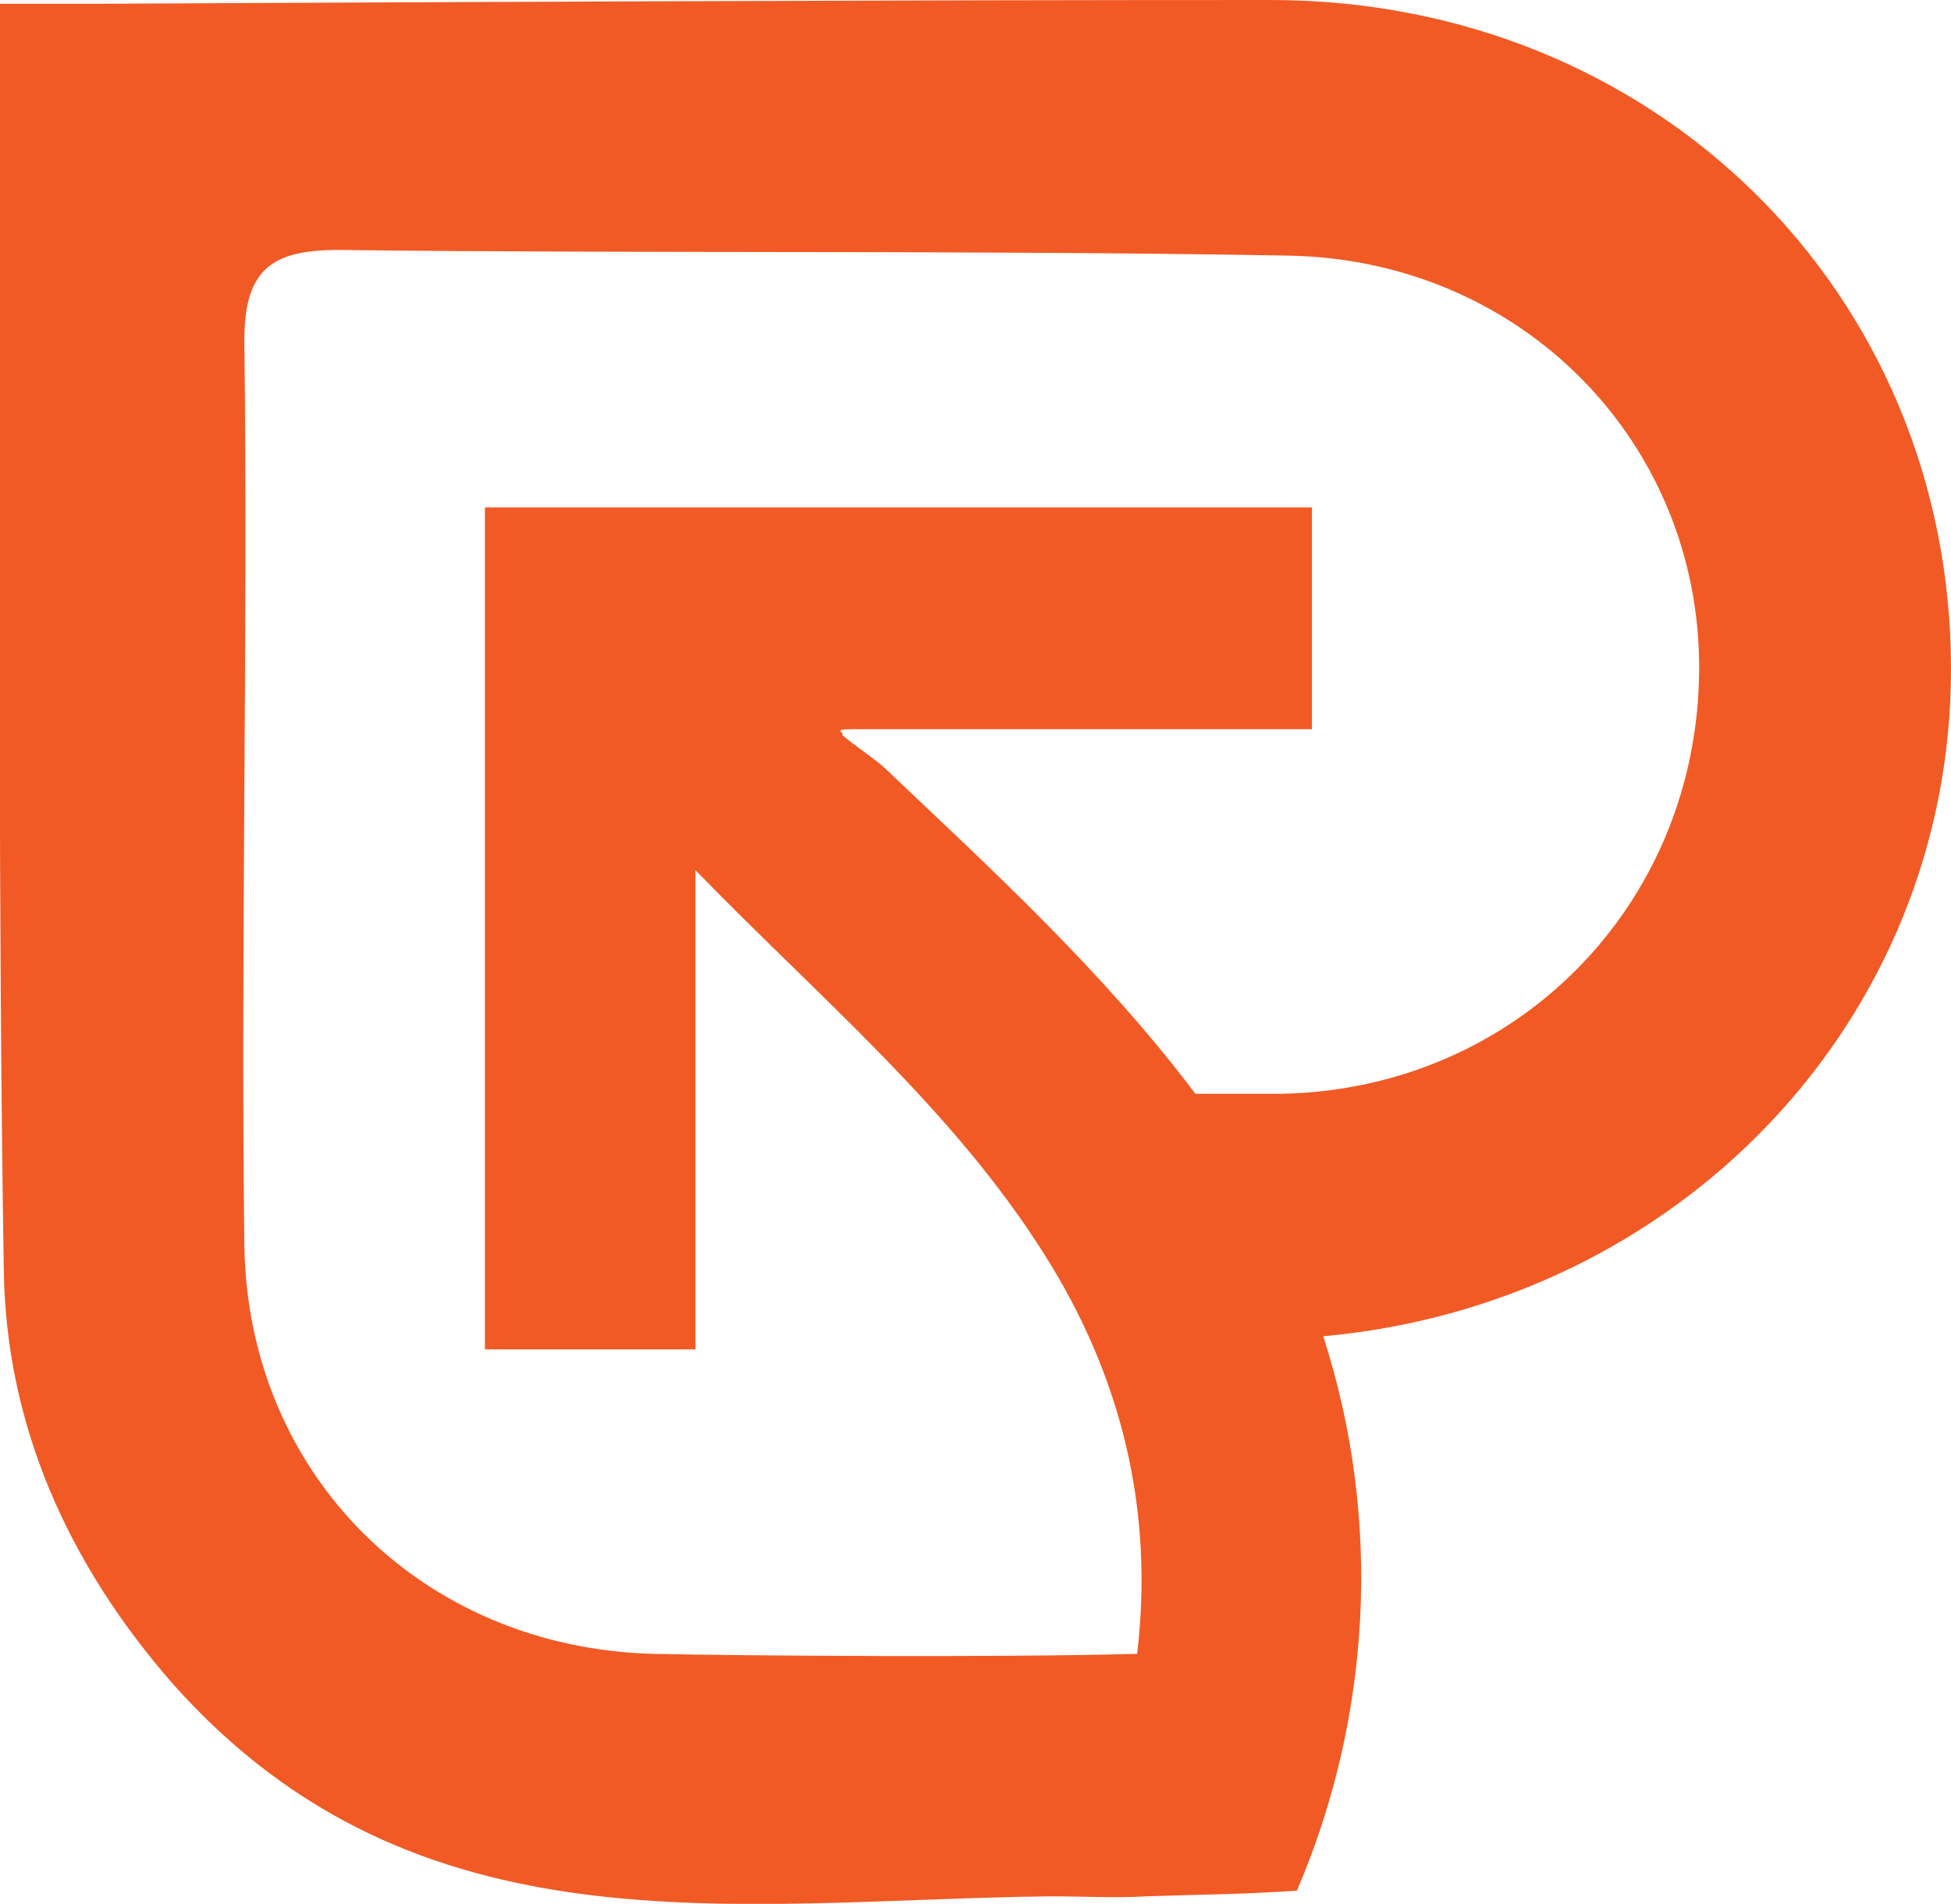
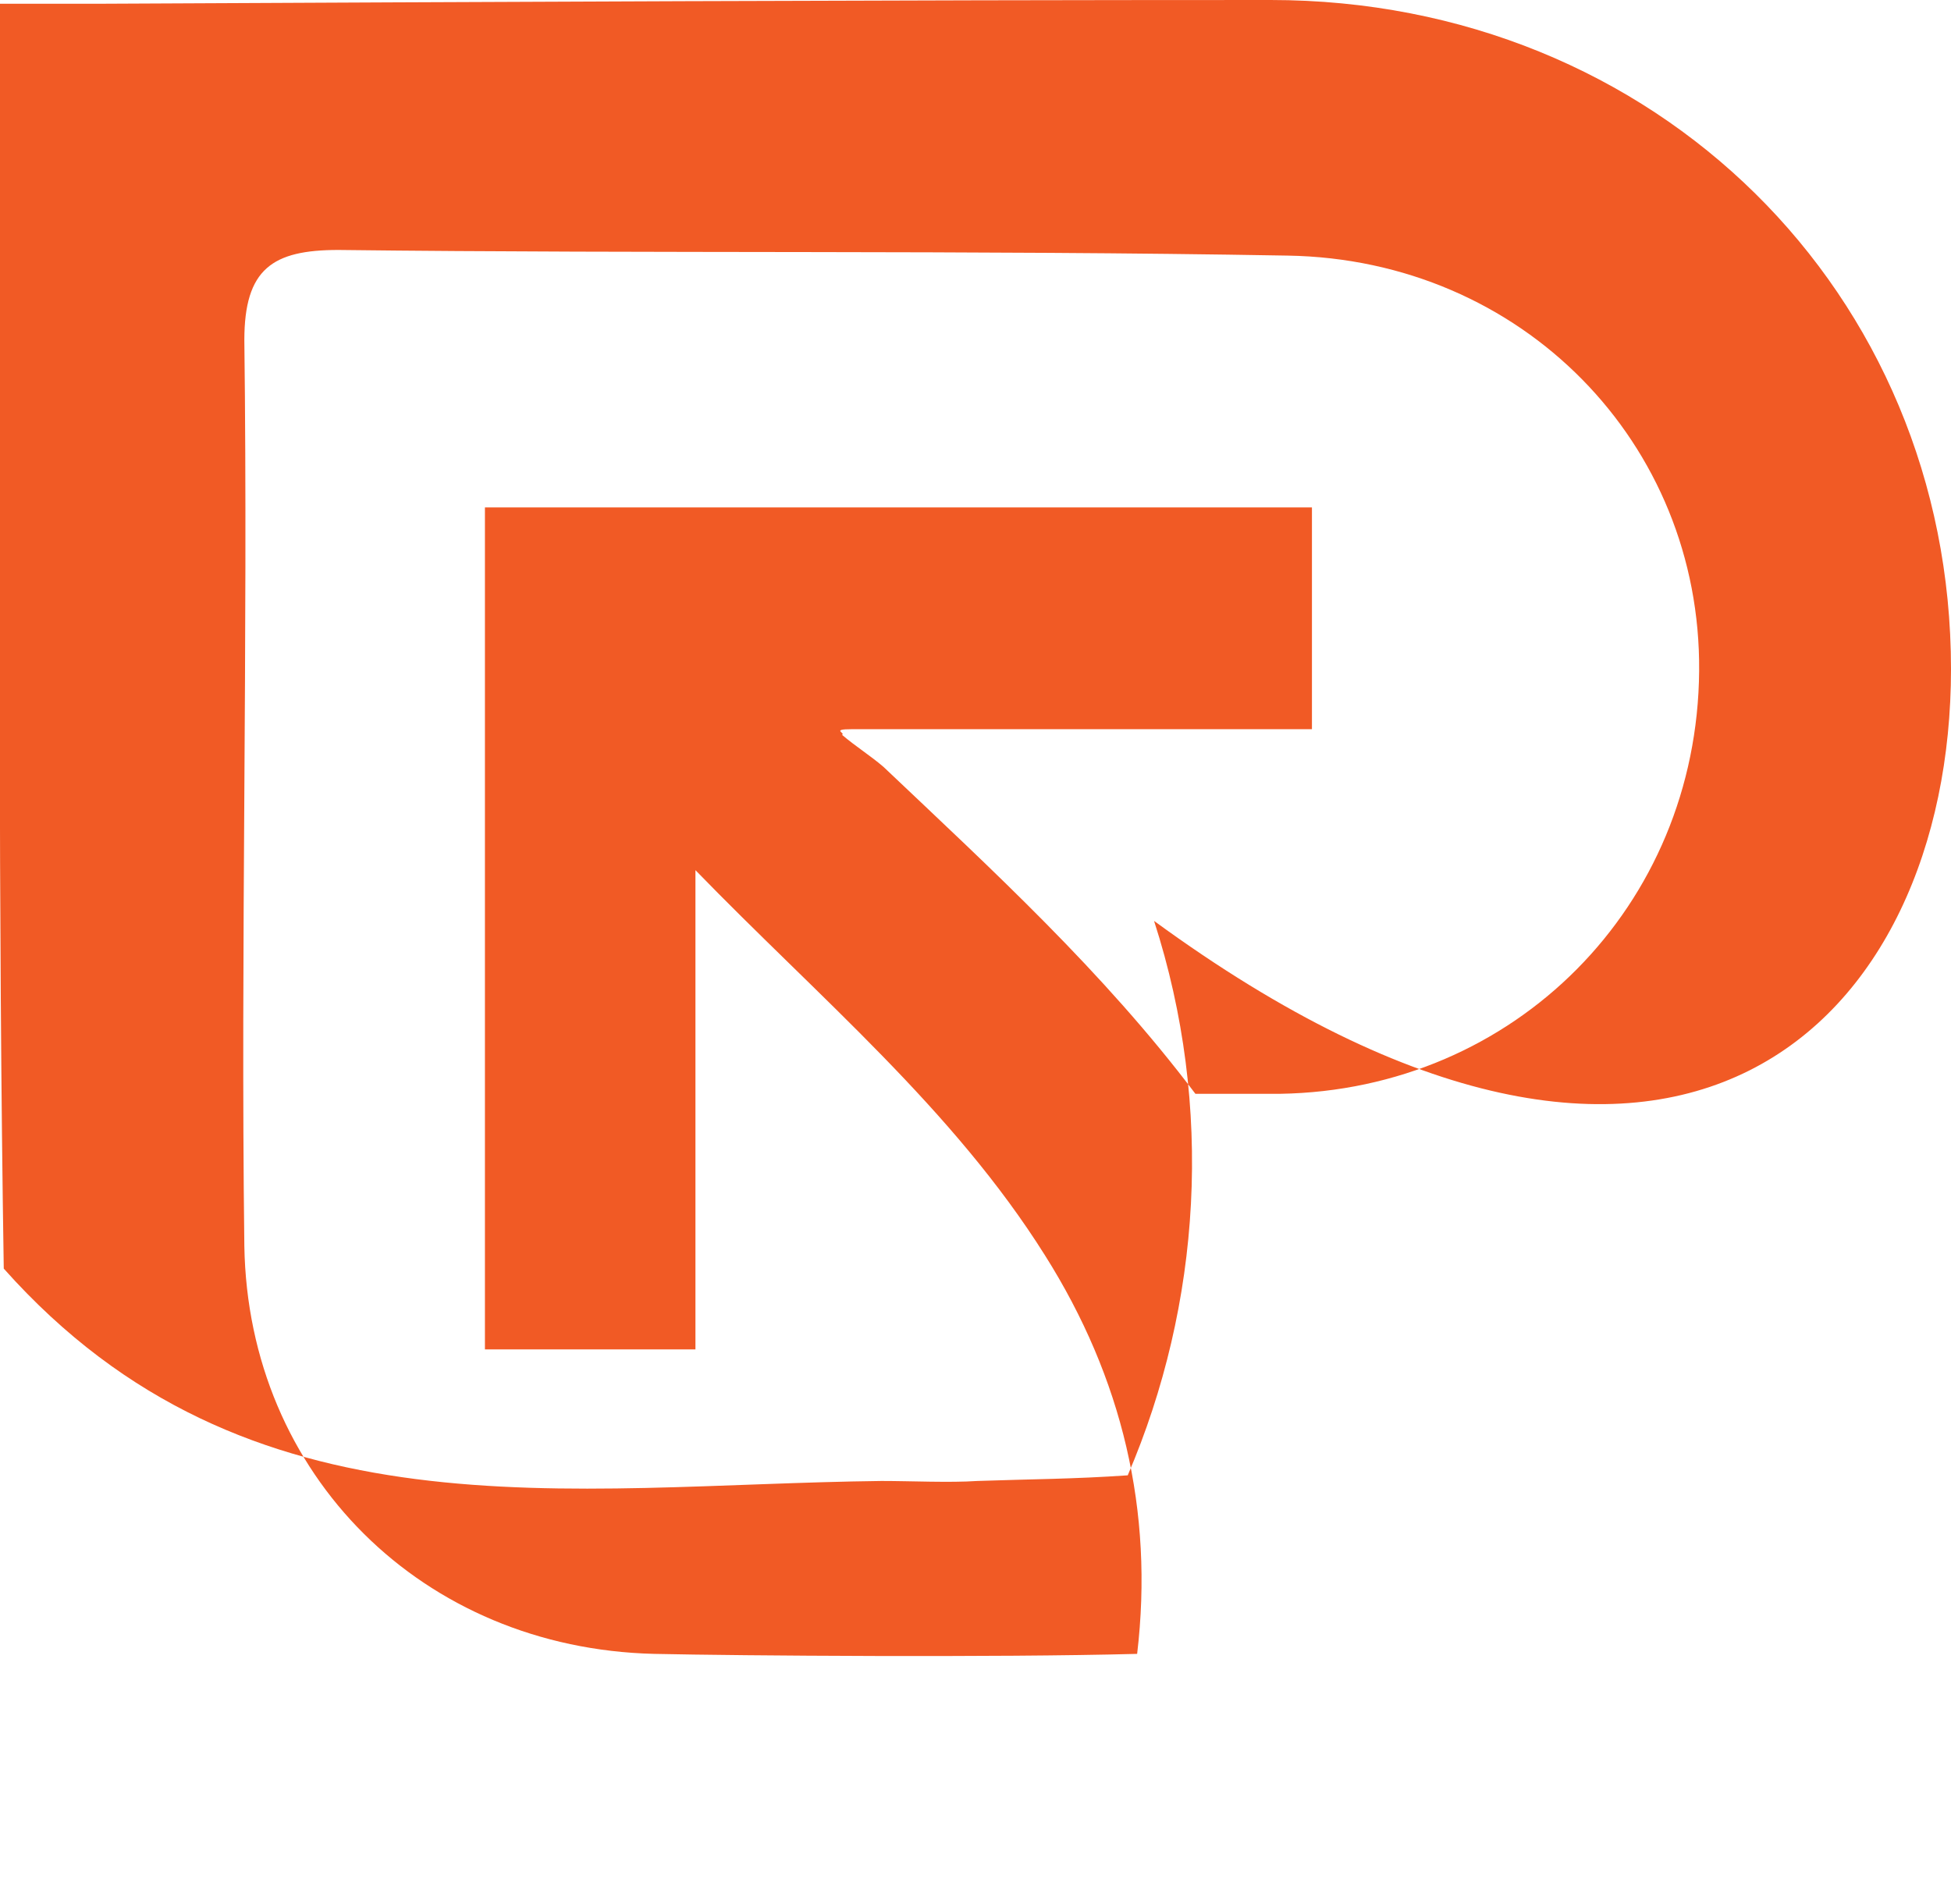
<svg xmlns="http://www.w3.org/2000/svg" version="1.1" id="Layer_1" x="0px" y="0px" viewBox="0 0 103.8 101.3" style="enable-background:new 0 0 103.8 101.3;" xml:space="preserve">
  <style type="text/css">
	.st0{fill:#F15A25;}
</style>
-   <path class="st0" d="M103.8,35.6c0-20-15.7-35.6-36.2-35.6C46.8,0,26,0.1,5.2,0.2H0V10l0,0c0,19.2-0.1,38.3,0.2,57.5  c0.1,8.3,3.4,15.7,9,22.1c13,14.6,29.9,11.5,46.7,11.3c1.6,0,3.6,0.1,5.1,0c2.9-0.1,5.1-0.1,8-0.3c3.9-9.1,4.6-19.6,1.4-29.5  C89.3,69.4,103.8,54.3,103.8,35.6 M68.1,58.2c-1.5,0-3,0-4.5,0C58.7,51.7,52.8,46.3,47,40.8c-0.7-0.6-1.5-1.1-2.2-1.7  c0.2-0.1-0.6-0.3,0.5-0.3h24.5V27h-44v44.8H37V46.3c6.6,6.8,13.7,12.7,18.6,20.5c4.1,6.5,5.8,13.6,4.9,21.2  c-7.5,0.2-21.1,0.1-25.7,0C22.5,87.7,13.2,78.5,13,66.3c-0.2-16.1,0.2-32.1,0-48.2c0-3.8,1.5-4.8,5-4.8c16.8,0.2,33.6,0,50.5,0.3  c12.5,0.2,22,10,21.9,22.1C90.3,48.2,80.6,58,68.1,58.2" />
+   <path class="st0" d="M103.8,35.6c0-20-15.7-35.6-36.2-35.6C46.8,0,26,0.1,5.2,0.2H0V10l0,0c0,19.2-0.1,38.3,0.2,57.5  c13,14.6,29.9,11.5,46.7,11.3c1.6,0,3.6,0.1,5.1,0c2.9-0.1,5.1-0.1,8-0.3c3.9-9.1,4.6-19.6,1.4-29.5  C89.3,69.4,103.8,54.3,103.8,35.6 M68.1,58.2c-1.5,0-3,0-4.5,0C58.7,51.7,52.8,46.3,47,40.8c-0.7-0.6-1.5-1.1-2.2-1.7  c0.2-0.1-0.6-0.3,0.5-0.3h24.5V27h-44v44.8H37V46.3c6.6,6.8,13.7,12.7,18.6,20.5c4.1,6.5,5.8,13.6,4.9,21.2  c-7.5,0.2-21.1,0.1-25.7,0C22.5,87.7,13.2,78.5,13,66.3c-0.2-16.1,0.2-32.1,0-48.2c0-3.8,1.5-4.8,5-4.8c16.8,0.2,33.6,0,50.5,0.3  c12.5,0.2,22,10,21.9,22.1C90.3,48.2,80.6,58,68.1,58.2" />
</svg>